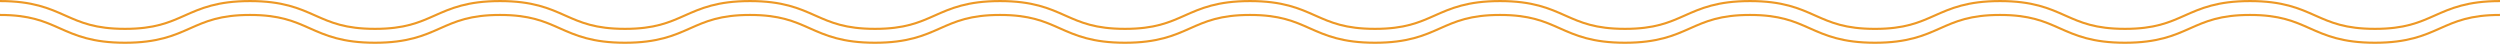
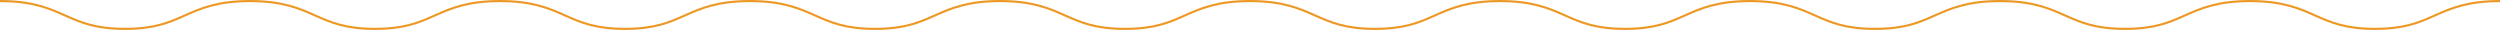
<svg xmlns="http://www.w3.org/2000/svg" viewBox="0 0 1298.68 22.76">
  <defs>
    <style>.cls-1{fill:none;stroke:#ed9825;stroke-miterlimit:10;stroke-width:1.11px;}</style>
  </defs>
  <g id="Layer_2" data-name="Layer 2">
-     <path class="cls-1" d="M0,7.77c15.47,0,23,3.36,31,6.91,8.32,3.7,16.93,7.52,33.93,7.52s25.6-3.82,33.93-7.52c8-3.55,15.53-6.91,31-6.91s23,3.36,31,6.91c8.33,3.7,16.94,7.52,33.94,7.52s25.61-3.82,33.93-7.52c8-3.55,15.54-6.91,31-6.91s23,3.36,31,6.91c8.33,3.7,16.93,7.52,33.93,7.52s25.61-3.82,33.94-7.52c8-3.55,15.53-6.91,31-6.91s23,3.36,31,6.91c8.32,3.7,16.93,7.52,33.93,7.52s25.61-3.82,33.94-7.52c8-3.55,15.53-6.91,31-6.91s23,3.36,31,6.91c8.32,3.7,16.93,7.52,33.93,7.52s25.61-3.82,33.93-7.52c8-3.55,15.53-6.91,31-6.91s23,3.36,31,6.91c8.33,3.7,16.94,7.52,33.94,7.52s25.61-3.82,33.93-7.52c8-3.55,15.54-6.91,31-6.91s23,3.36,31,6.91c8.32,3.7,16.93,7.52,33.92,7.52s25.61-3.82,33.94-7.52c8-3.55,15.53-6.91,31-6.91s23,3.36,31,6.91C948.39,18.38,957,22.2,974,22.2s25.6-3.82,33.93-7.52c8-3.55,15.53-6.91,31-6.91s23,3.36,31,6.91c8.33,3.7,16.93,7.52,33.93,7.52s25.61-3.82,33.93-7.52c8-3.55,15.54-6.91,31-6.91s23,3.36,31,6.91c8.32,3.7,16.93,7.52,33.93,7.52s25.61-3.82,33.94-7.52c8-3.55,15.53-6.91,31-6.91" />
    <path class="cls-1" d="M1298.68.56c-17,0-25.61,3.82-33.94,7.52-8,3.55-15.53,6.91-31,6.91s-23-3.36-31-6.91c-8.33-3.7-16.94-7.52-33.94-7.52s-25.6,3.82-33.93,7.52c-8,3.55-15.53,6.91-31,6.91s-23-3.36-31-6.91c-8.32-3.7-16.93-7.52-33.93-7.52S1013.33,4.38,1005,8.08C997,11.63,989.48,15,974,15s-23-3.36-31-6.91C934.68,4.38,926.07.56,909.07.56s-25.61,3.82-33.93,7.52c-8,3.55-15.54,6.91-31,6.91s-23-3.36-31-6.91C804.81,4.38,796.21.56,779.21.56S753.6,4.38,745.27,8.08c-8,3.55-15.53,6.91-31,6.91s-23-3.36-31-6.91C674.94,4.38,666.33.56,649.33.56S623.72,4.38,615.4,8.08c-8,3.55-15.53,6.91-31,6.91s-23-3.36-31-6.91C545.08,4.38,536.47.56,519.47.56s-25.61,3.82-33.93,7.52c-8,3.55-15.54,6.91-31,6.91s-23-3.36-31-6.91C415.2,4.38,406.6.56,389.59.56S364,4.38,355.66,8.08c-8,3.55-15.53,6.91-31,6.91s-23-3.36-31-6.91C285.34,4.38,276.73.56,259.74.56S234.12,4.38,225.8,8.08c-8,3.55-15.53,6.91-31,6.91s-23-3.36-31-6.91C155.47,4.38,146.86.56,129.86.56S104.25,4.38,95.93,8.08c-8,3.55-15.53,6.91-31,6.91s-23-3.36-31-6.91C25.6,4.38,17,.56,0,.56" />
  </g>
</svg>